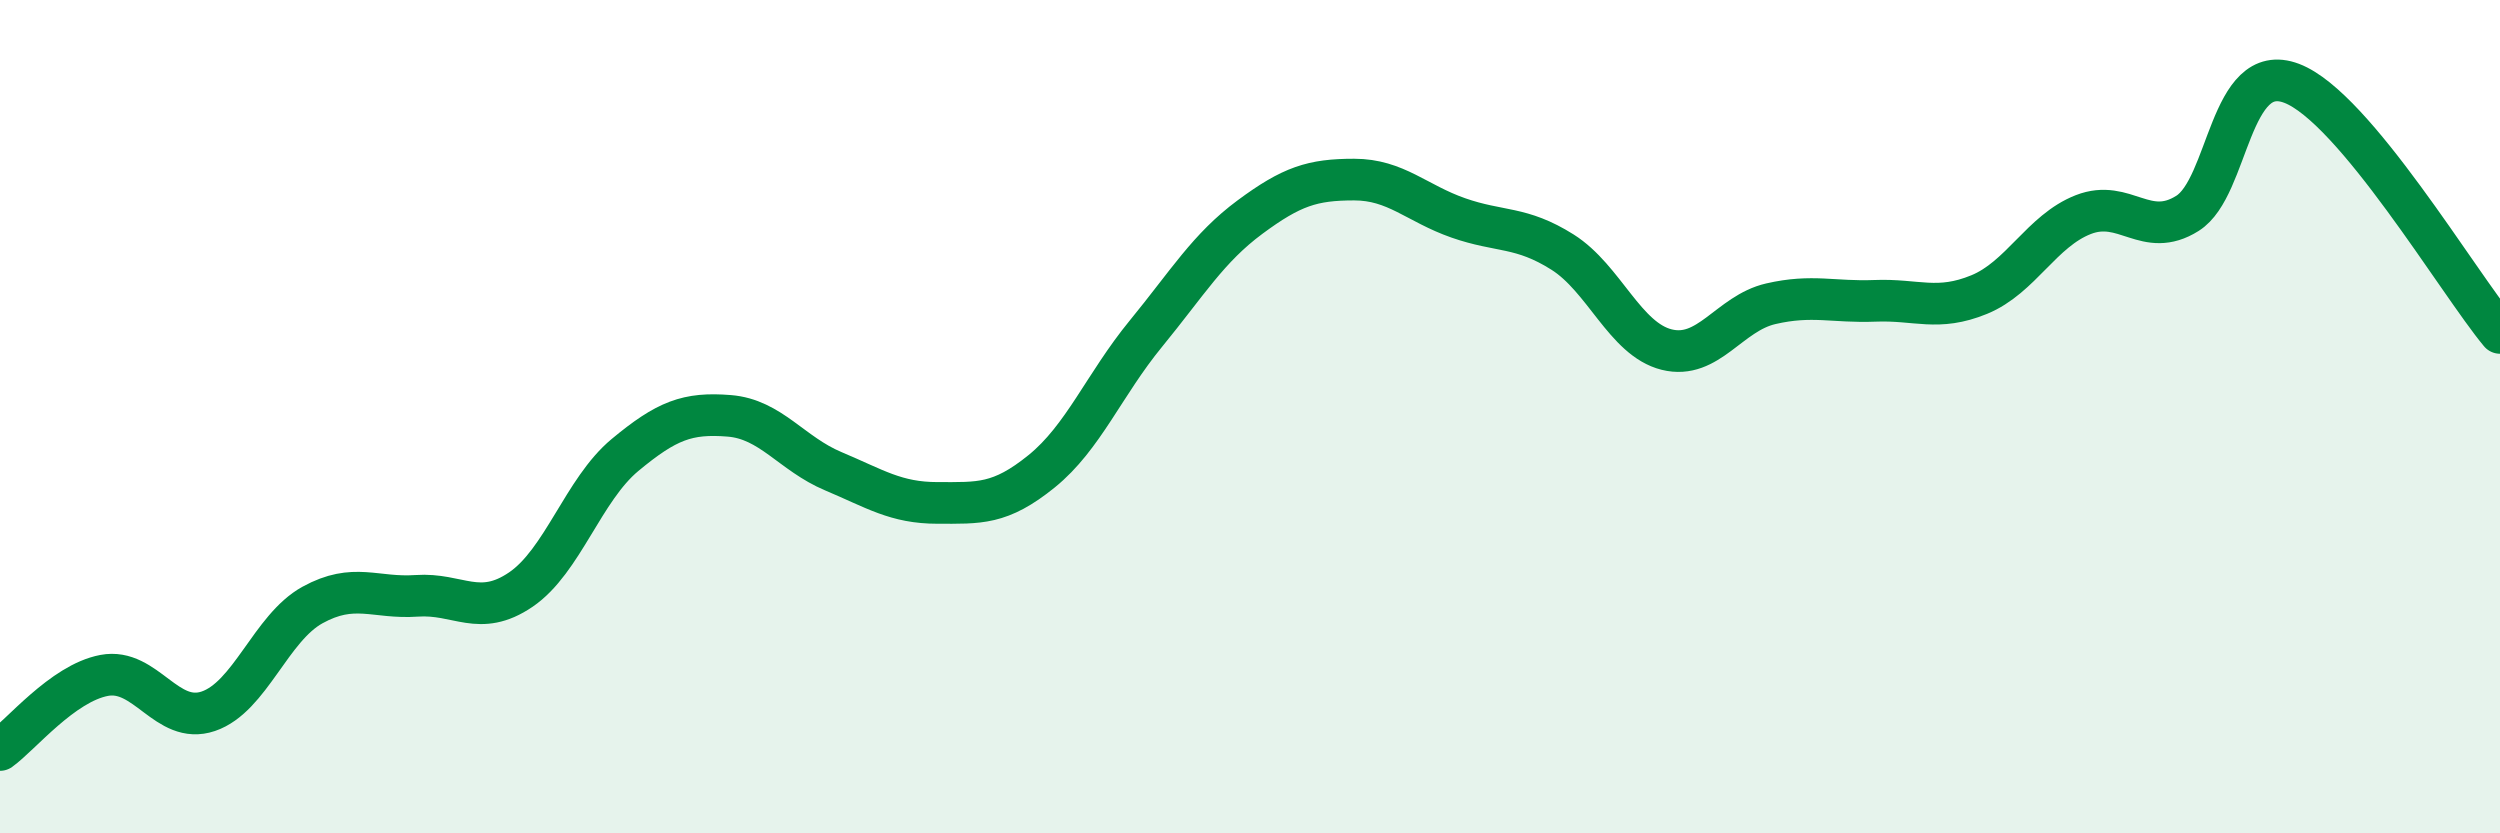
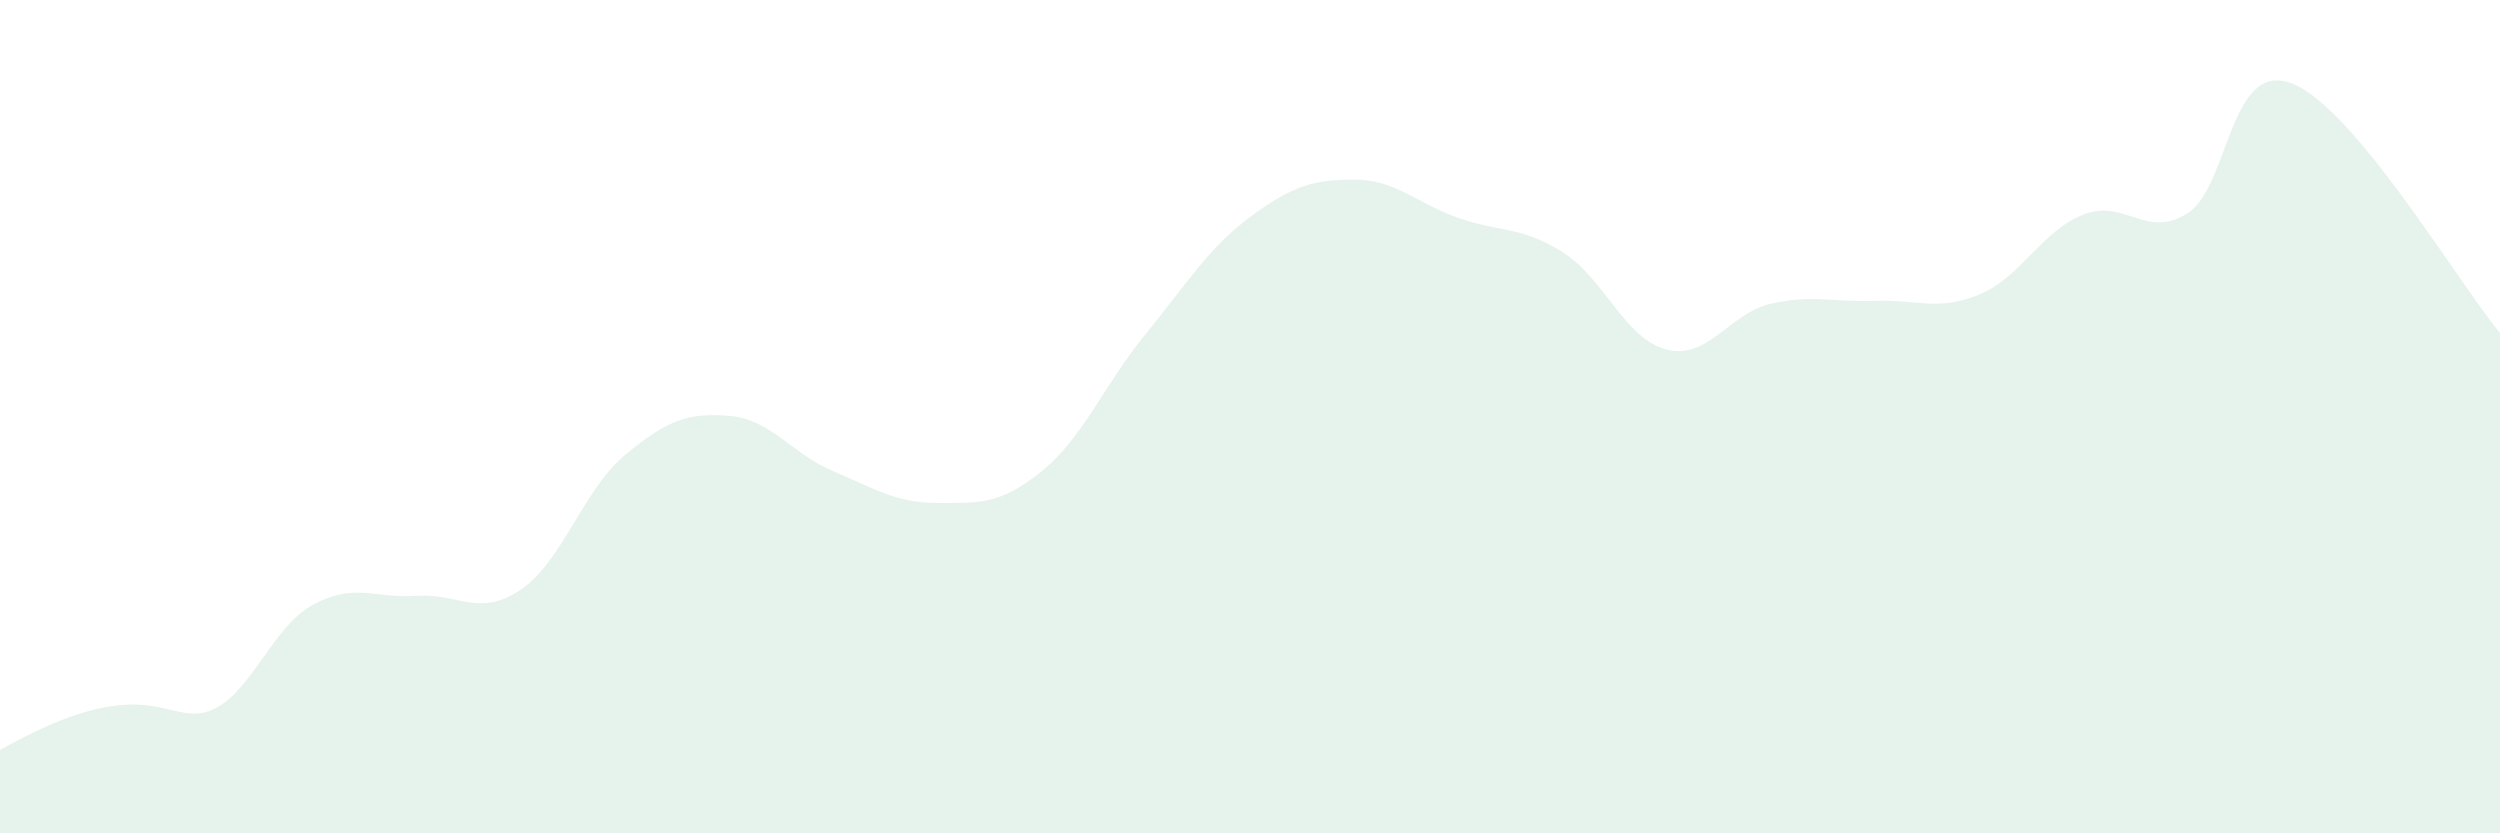
<svg xmlns="http://www.w3.org/2000/svg" width="60" height="20" viewBox="0 0 60 20">
-   <path d="M 0,18 C 0.5,17.64 1.5,16.4 2.5,16.21 C 3.5,16.02 4,17.41 5,17.07 C 6,16.73 6.5,15.07 7.5,14.52 C 8.5,13.97 9,14.37 10,14.3 C 11,14.23 11.5,14.83 12.5,14.15 C 13.5,13.47 14,11.75 15,10.92 C 16,10.09 16.5,9.9 17.5,9.98 C 18.5,10.06 19,10.89 20,11.31 C 21,11.73 21.5,12.07 22.5,12.07 C 23.5,12.07 24,12.12 25,11.31 C 26,10.5 26.5,9.23 27.5,8.01 C 28.5,6.79 29,5.95 30,5.21 C 31,4.47 31.5,4.31 32.5,4.31 C 33.5,4.31 34,4.88 35,5.23 C 36,5.58 36.5,5.42 37.5,6.05 C 38.5,6.68 39,8.14 40,8.39 C 41,8.64 41.5,7.52 42.5,7.29 C 43.5,7.06 44,7.26 45,7.22 C 46,7.18 46.5,7.48 47.5,7.07 C 48.5,6.66 49,5.54 50,5.15 C 51,4.76 51.5,5.75 52.5,5.12 C 53.5,4.49 53.5,1.43 55,2 C 56.5,2.57 59,6.79 60,7.99L60 20L0 20Z" fill="#008740" opacity="0.1" stroke-linecap="round" stroke-linejoin="round" />
-   <path d="M 0,18 C 0.5,17.64 1.5,16.4 2.5,16.21 C 3.5,16.02 4,17.41 5,17.07 C 6,16.73 6.5,15.07 7.5,14.52 C 8.5,13.97 9,14.37 10,14.3 C 11,14.23 11.5,14.83 12.5,14.15 C 13.5,13.47 14,11.75 15,10.92 C 16,10.09 16.5,9.9 17.5,9.98 C 18.5,10.06 19,10.89 20,11.31 C 21,11.73 21.5,12.07 22.5,12.07 C 23.5,12.07 24,12.12 25,11.31 C 26,10.5 26.5,9.23 27.5,8.01 C 28.5,6.79 29,5.95 30,5.21 C 31,4.47 31.5,4.31 32.5,4.31 C 33.5,4.31 34,4.88 35,5.23 C 36,5.58 36.5,5.42 37.5,6.05 C 38.5,6.68 39,8.14 40,8.39 C 41,8.64 41.5,7.52 42.5,7.29 C 43.5,7.06 44,7.26 45,7.22 C 46,7.18 46.5,7.48 47.5,7.07 C 48.5,6.66 49,5.54 50,5.15 C 51,4.76 51.5,5.75 52.5,5.12 C 53.5,4.49 53.5,1.43 55,2 C 56.5,2.57 59,6.79 60,7.99" stroke="#008740" stroke-width="1" fill="none" stroke-linecap="round" stroke-linejoin="round" />
+   <path d="M 0,18 C 3.5,16.02 4,17.41 5,17.07 C 6,16.73 6.5,15.07 7.5,14.52 C 8.5,13.97 9,14.37 10,14.3 C 11,14.23 11.5,14.83 12.5,14.15 C 13.5,13.47 14,11.75 15,10.92 C 16,10.09 16.5,9.9 17.5,9.98 C 18.5,10.06 19,10.89 20,11.31 C 21,11.73 21.5,12.07 22.5,12.07 C 23.5,12.07 24,12.12 25,11.31 C 26,10.5 26.5,9.23 27.5,8.01 C 28.5,6.79 29,5.95 30,5.21 C 31,4.47 31.5,4.31 32.5,4.31 C 33.5,4.31 34,4.88 35,5.23 C 36,5.58 36.5,5.42 37.5,6.05 C 38.5,6.68 39,8.14 40,8.39 C 41,8.64 41.5,7.52 42.5,7.29 C 43.5,7.06 44,7.26 45,7.22 C 46,7.18 46.5,7.48 47.5,7.07 C 48.5,6.66 49,5.54 50,5.15 C 51,4.76 51.5,5.75 52.5,5.12 C 53.5,4.49 53.5,1.43 55,2 C 56.5,2.57 59,6.79 60,7.99L60 20L0 20Z" fill="#008740" opacity="0.1" stroke-linecap="round" stroke-linejoin="round" />
</svg>